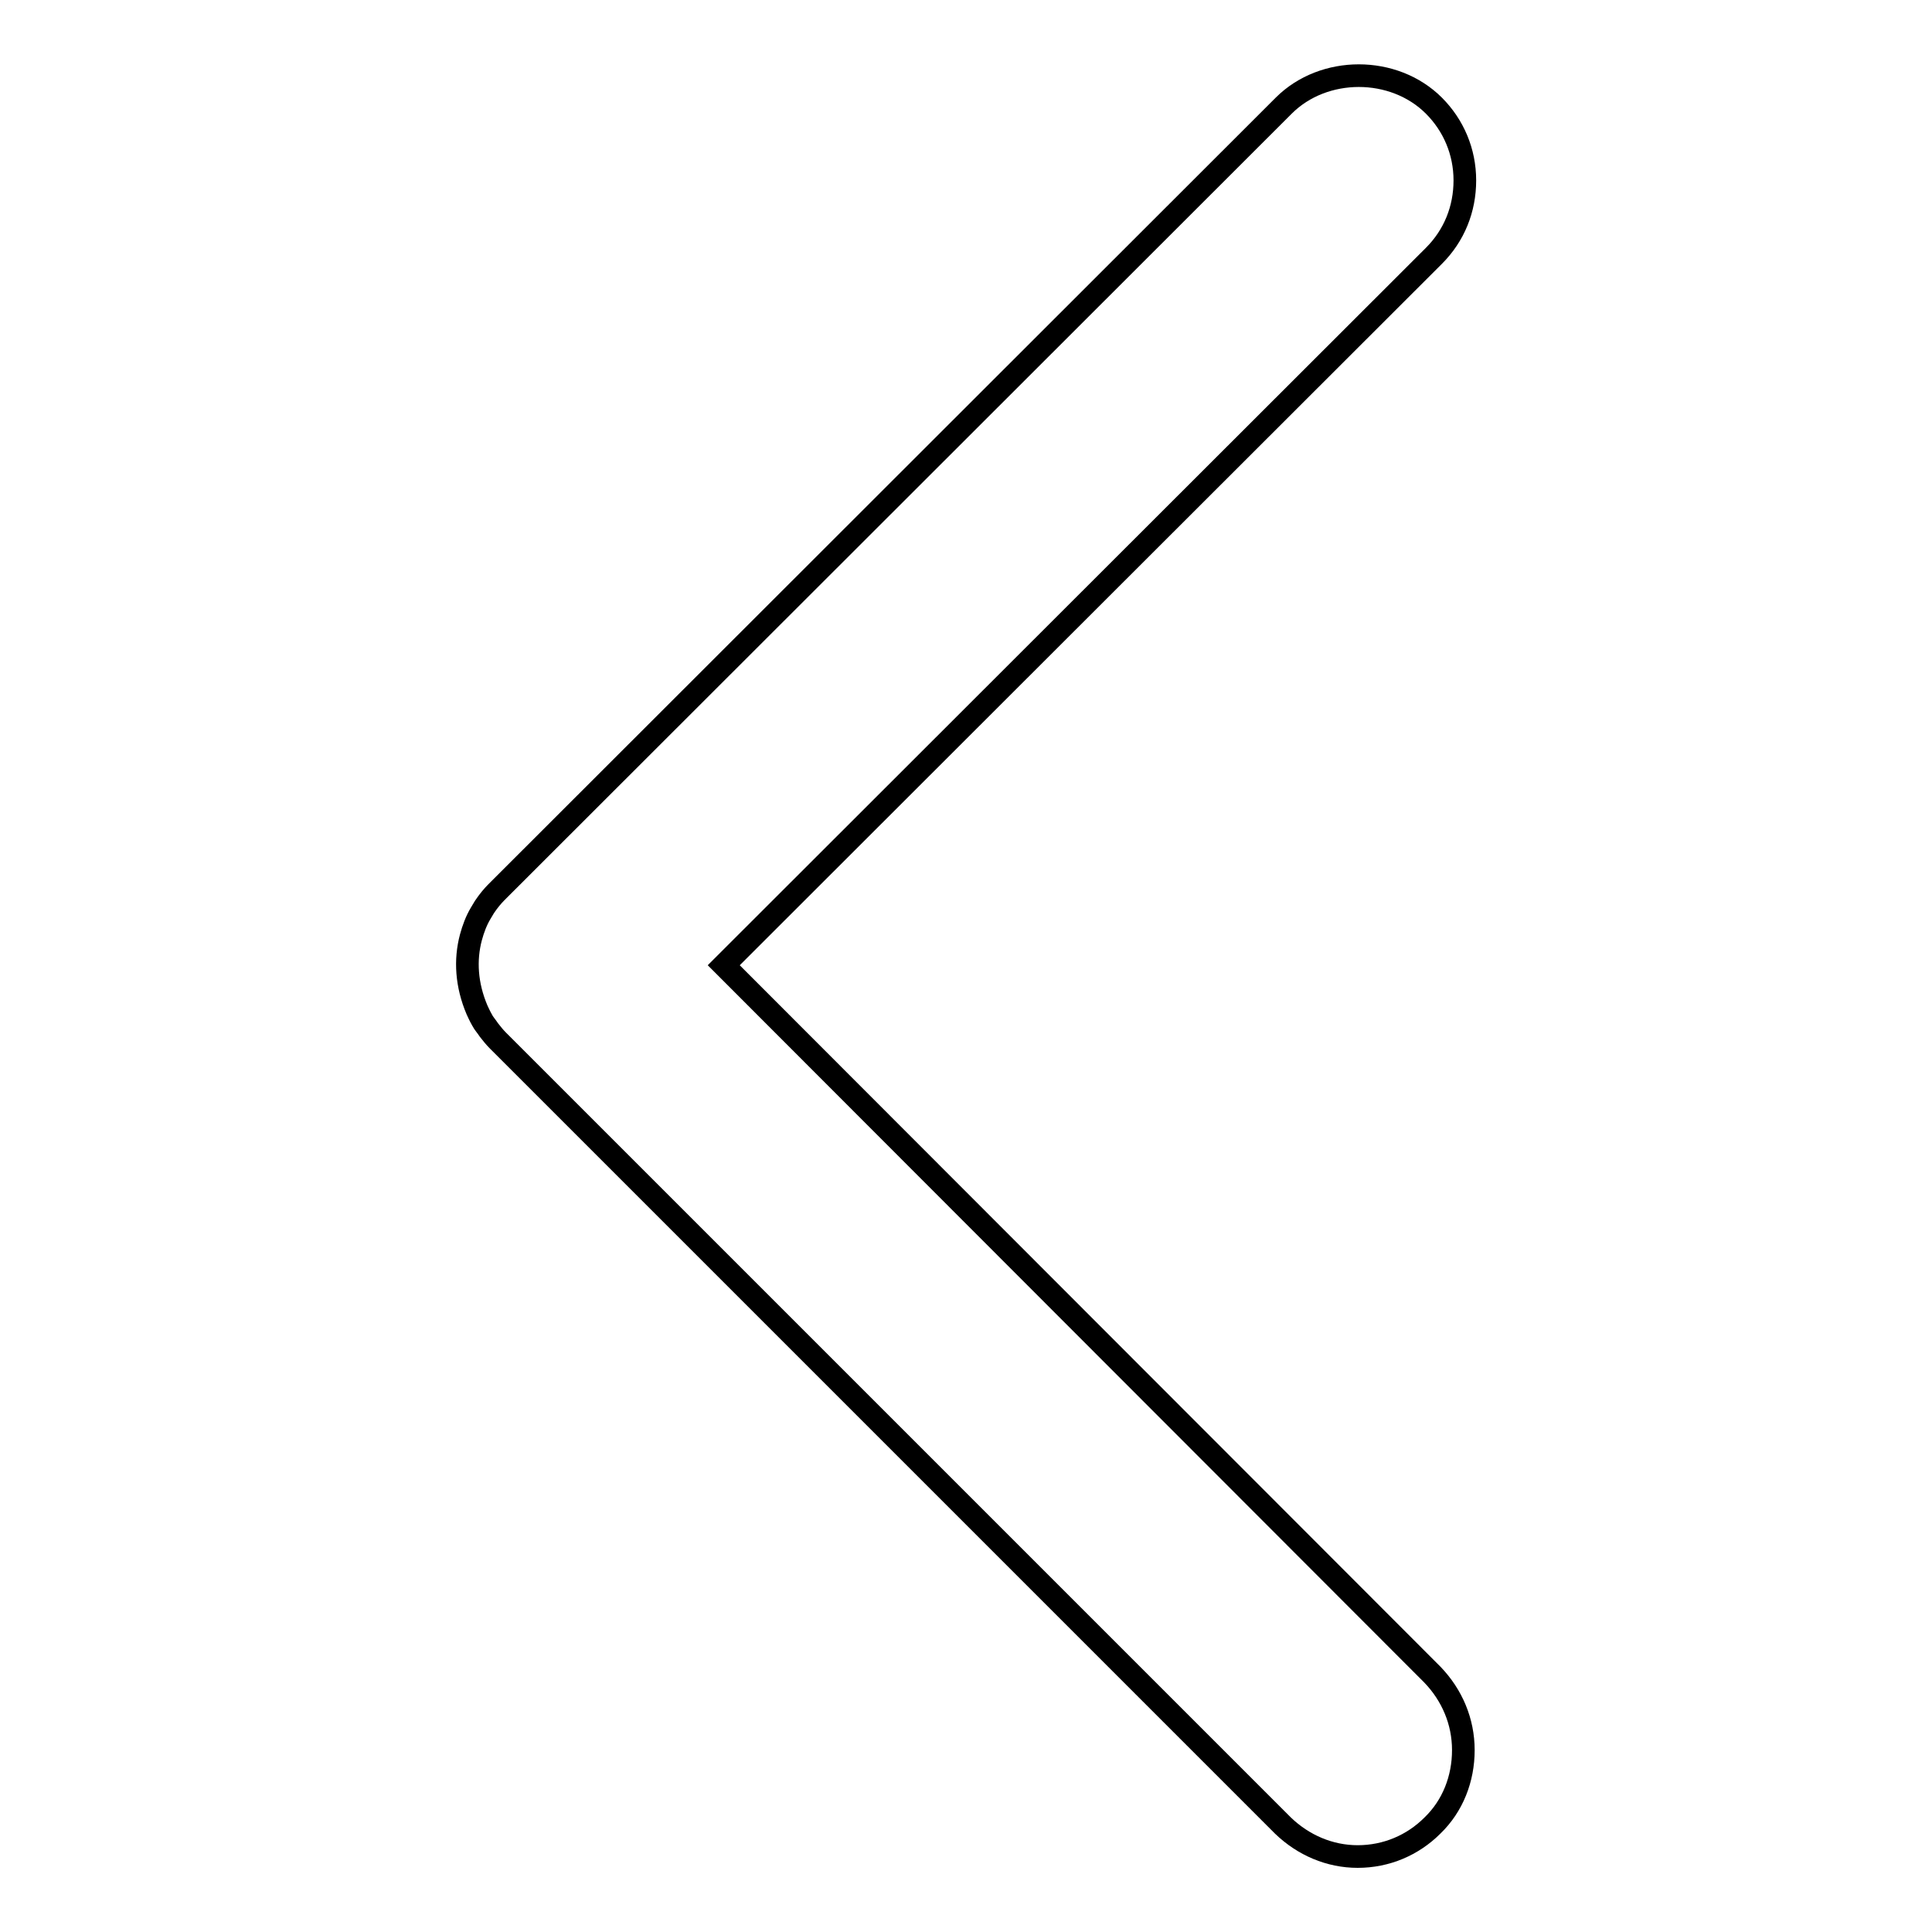
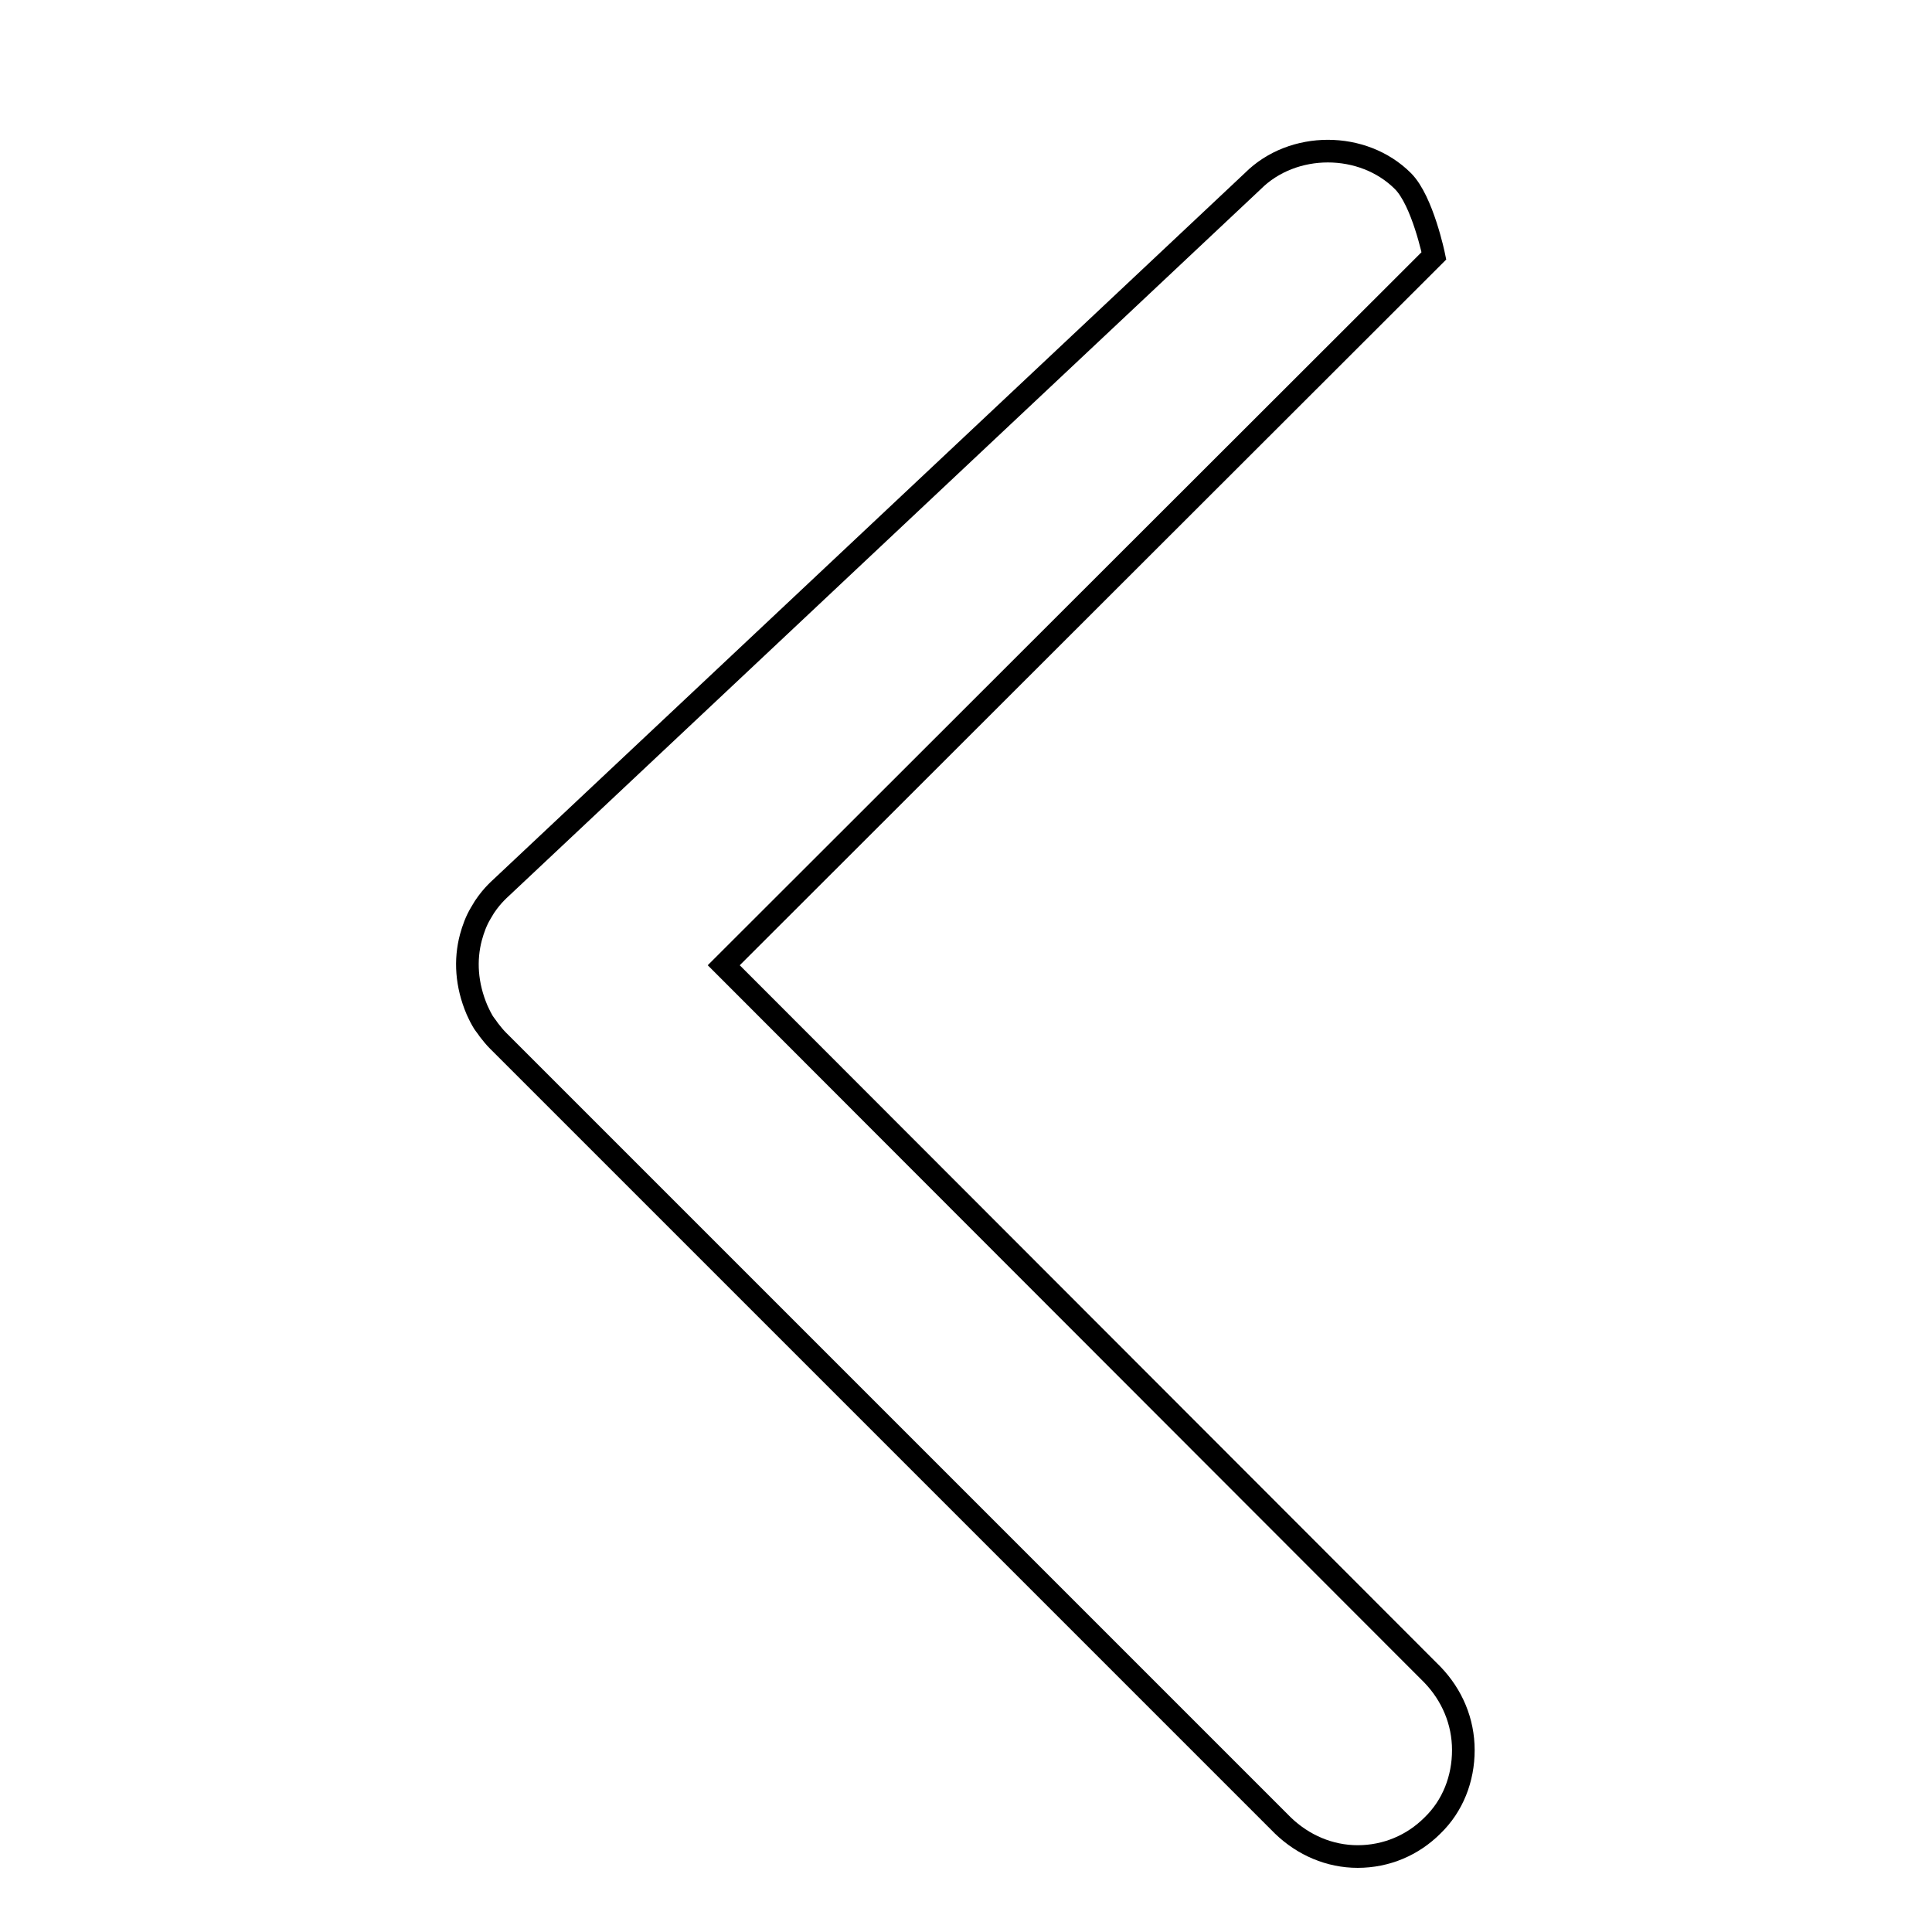
<svg xmlns="http://www.w3.org/2000/svg" version="1.1" x="0px" y="0px" viewBox="0 0 256 256" enable-background="new 0 0 256 256" xml:space="preserve">
  <g>
    <g>
-       <path stroke-width="3" fill-opacity="0" stroke="#000000" d="M95.9,127.9l94.1-94c2.7-2.7,4.1-6.2,4.1-10s-1.5-7.3-4.1-9.9c-5.3-5.3-14.6-5.3-19.9,0L66,118c-0.4,0.4-0.8,0.8-1.4,1.6c-0.3,0.4-0.5,0.7-0.9,1.4c-0.6,1-1,2.1-1.3,3.2c-0.8,3-0.6,6.3,0.8,9.6c0.2,0.4,0.3,0.7,0.7,1.4c0.2,0.4,0.5,0.7,0.9,1.3c0.4,0.5,0.7,0.9,1.2,1.4l104,104c2.7,2.6,6.2,4.1,9.9,4.1c3.8,0,7.3-1.5,9.9-4.1c2.7-2.6,4.1-6.2,4.1-10c0-3.8-1.5-7.3-4.1-10L95.9,127.9z" />
+       <path stroke-width="3" fill-opacity="0" stroke="#000000" d="M95.9,127.9l94.1-94s-1.5-7.3-4.1-9.9c-5.3-5.3-14.6-5.3-19.9,0L66,118c-0.4,0.4-0.8,0.8-1.4,1.6c-0.3,0.4-0.5,0.7-0.9,1.4c-0.6,1-1,2.1-1.3,3.2c-0.8,3-0.6,6.3,0.8,9.6c0.2,0.4,0.3,0.7,0.7,1.4c0.2,0.4,0.5,0.7,0.9,1.3c0.4,0.5,0.7,0.9,1.2,1.4l104,104c2.7,2.6,6.2,4.1,9.9,4.1c3.8,0,7.3-1.5,9.9-4.1c2.7-2.6,4.1-6.2,4.1-10c0-3.8-1.5-7.3-4.1-10L95.9,127.9z" />
    </g>
  </g>
</svg>